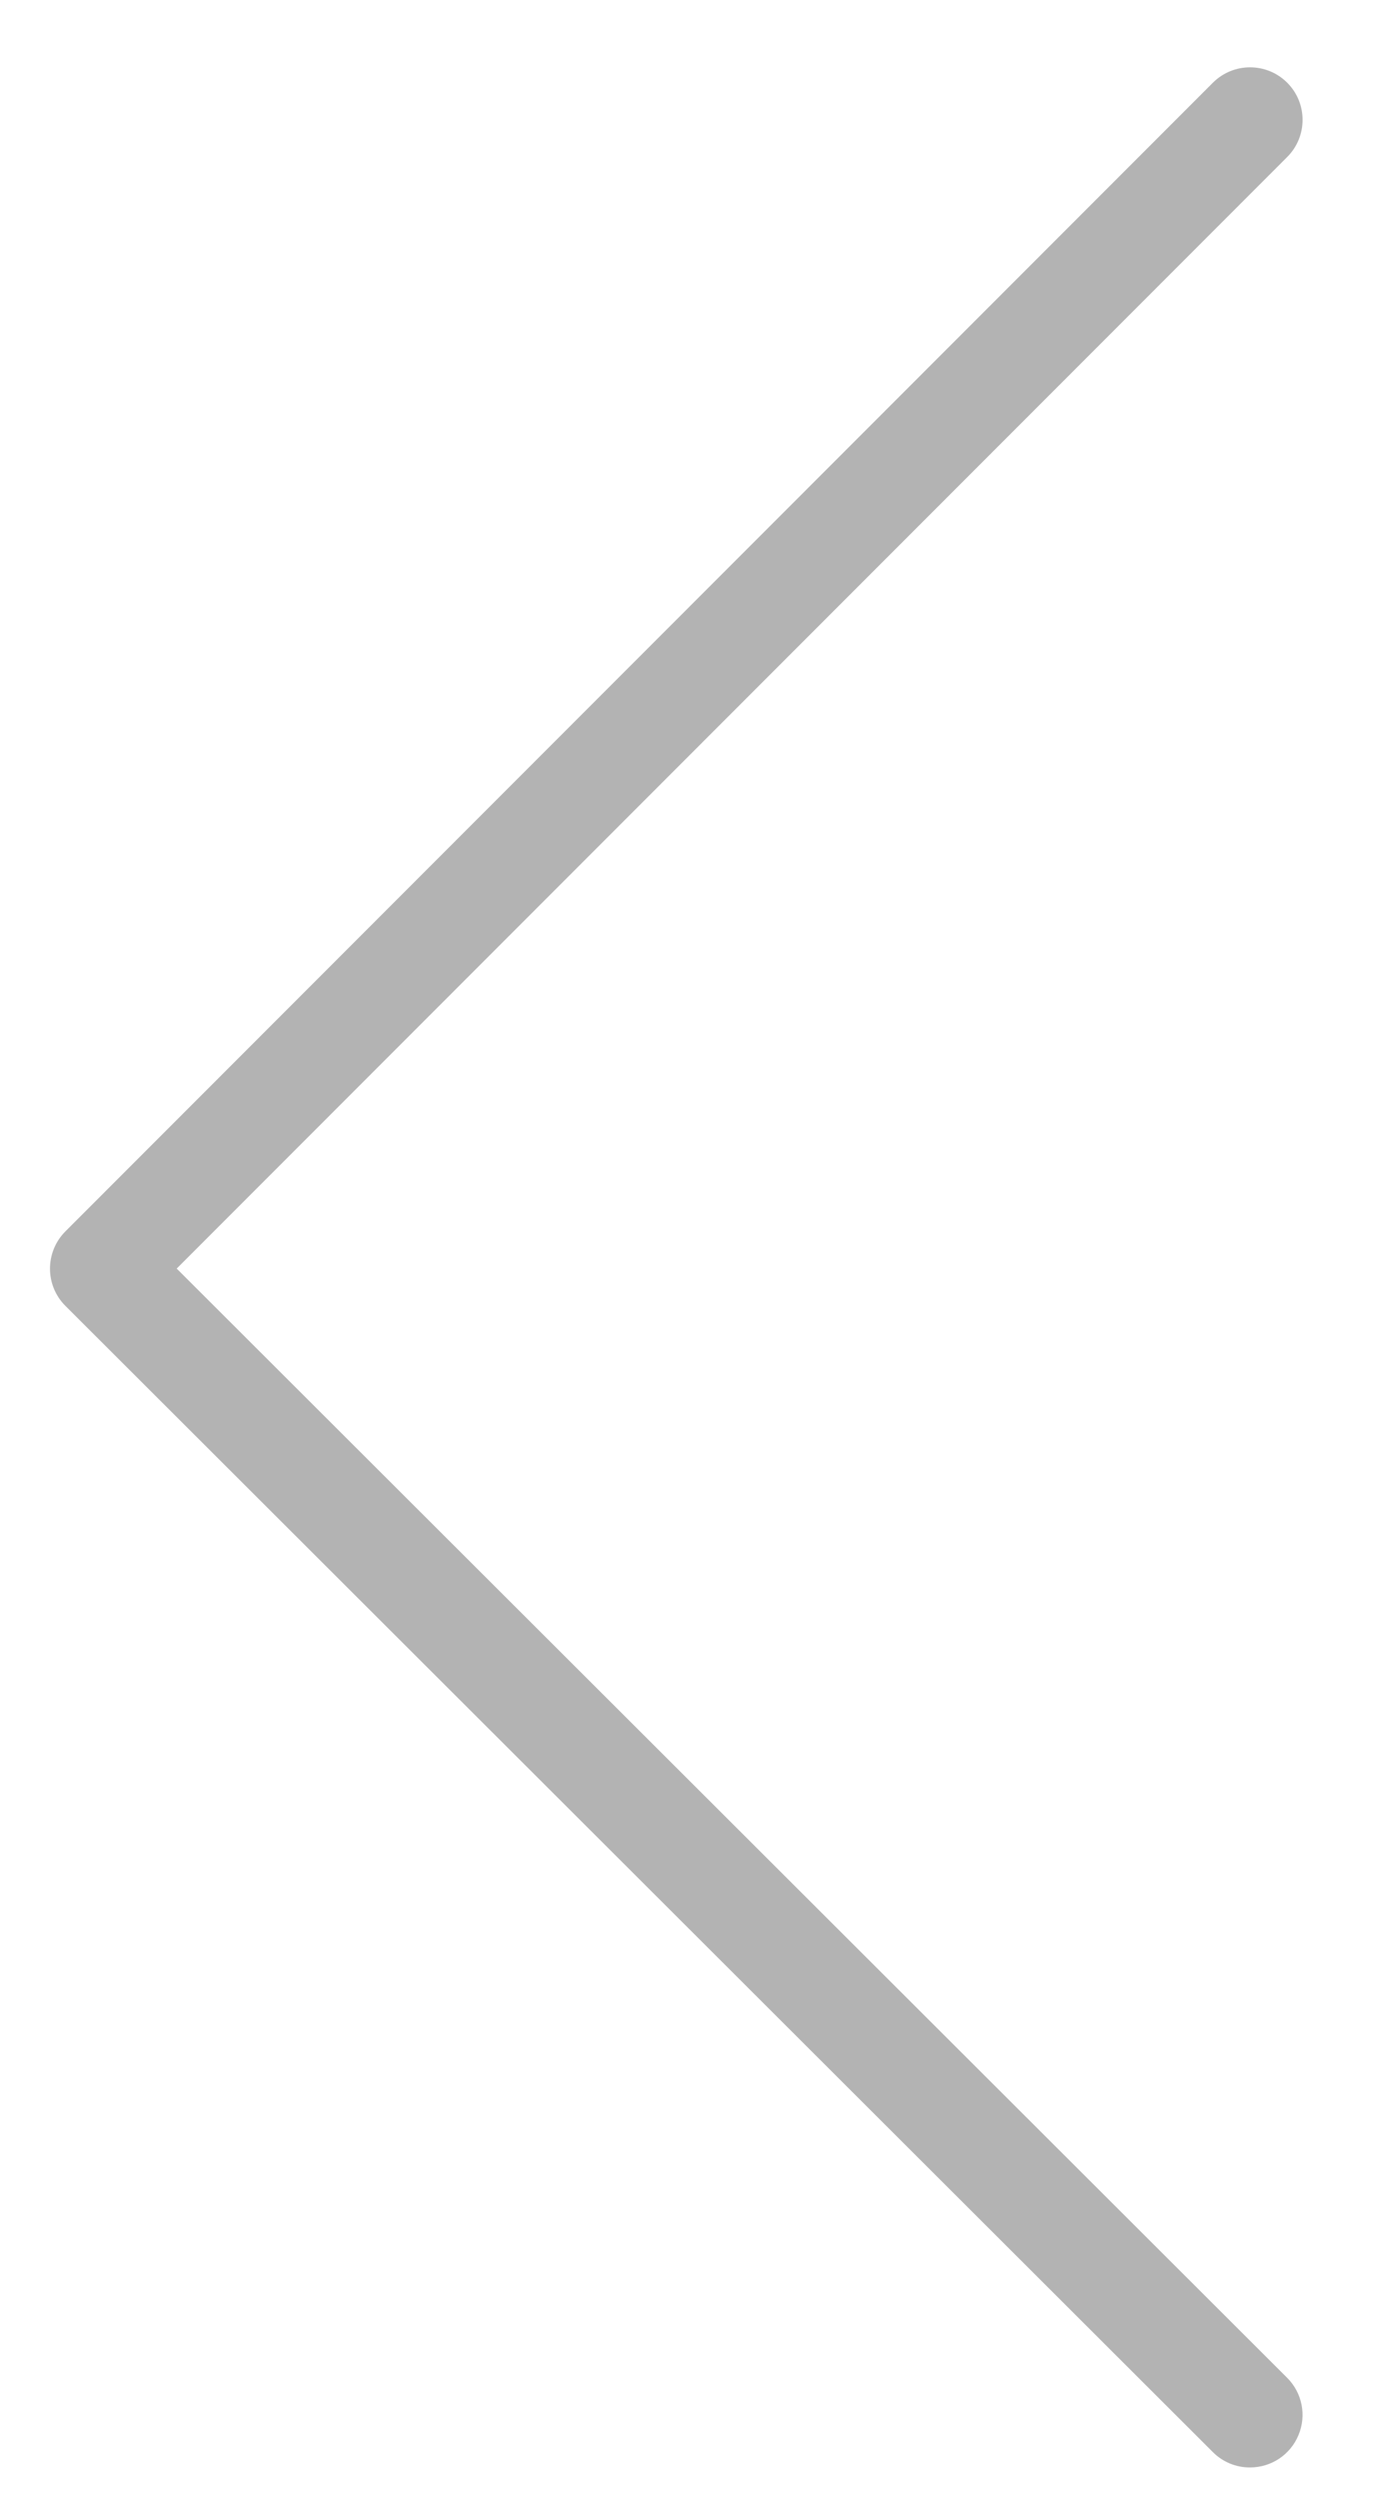
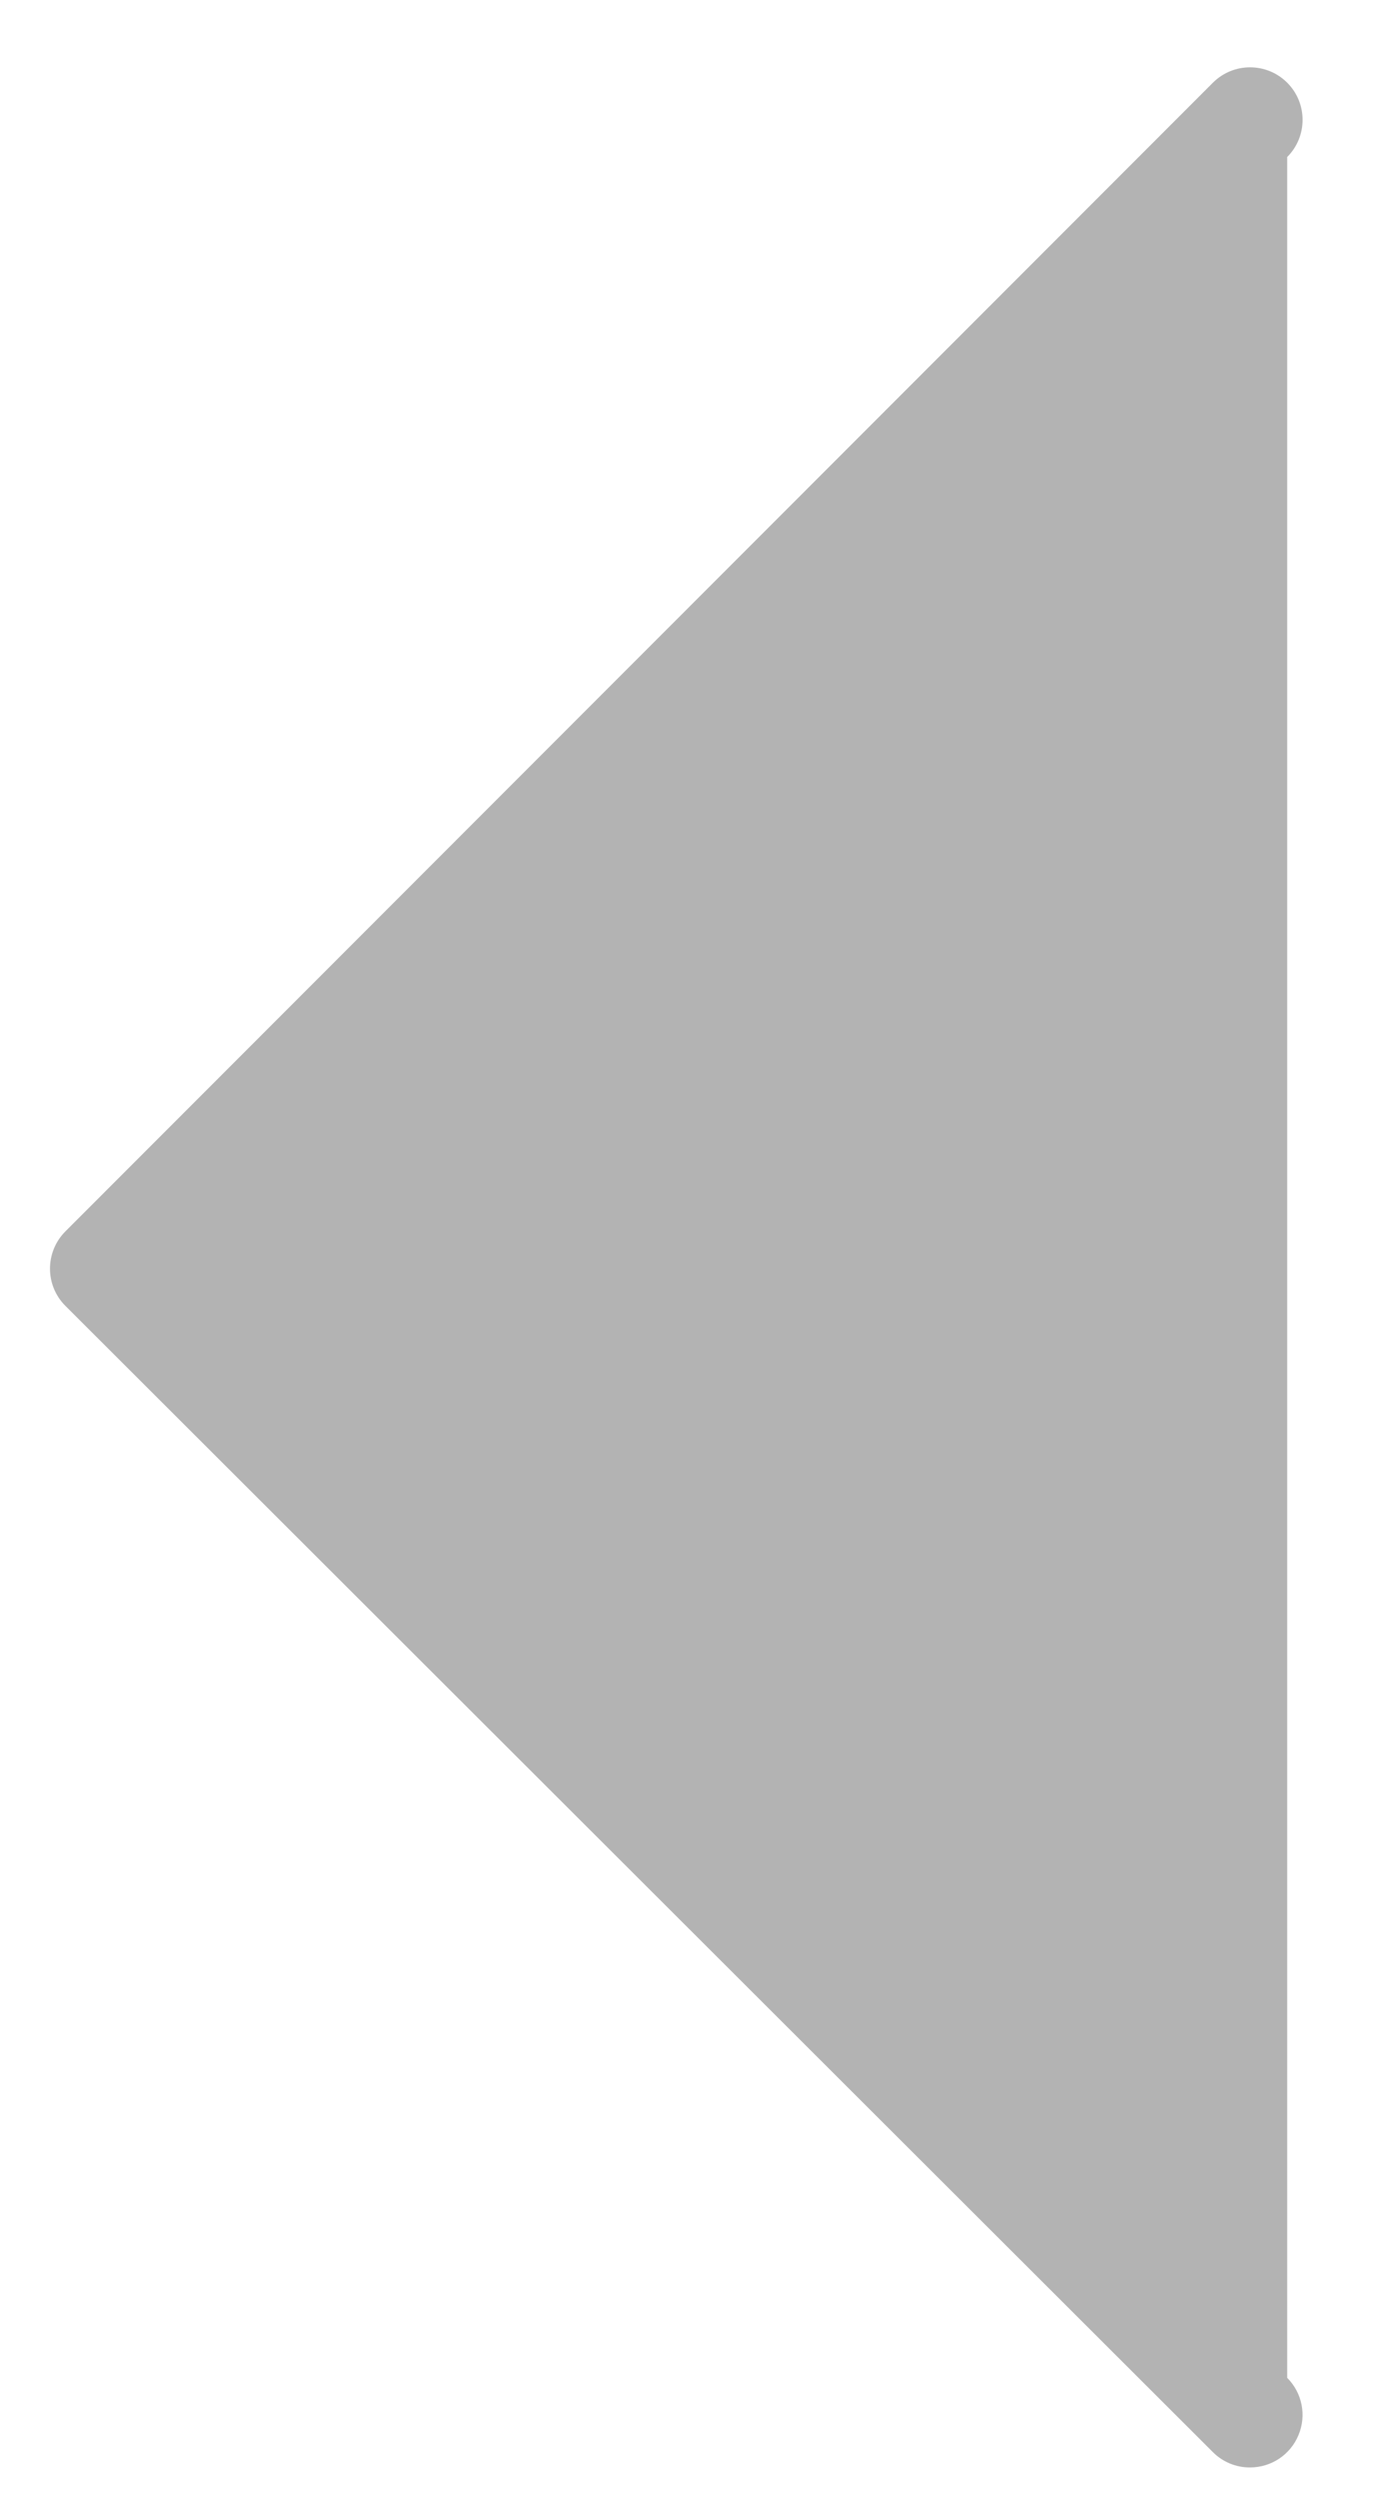
<svg xmlns="http://www.w3.org/2000/svg" width="14" height="25" viewBox="0 0 14 25" fill="none">
-   <path d="M12.5 24.673C12.713 24.673 12.904 24.546 12.985 24.349C13.067 24.153 13.022 23.927 12.872 23.777L1.767 12.685L12.872 1.57C13.077 1.365 13.077 1.032 12.872 0.827C12.667 0.622 12.334 0.622 12.129 0.827L0.653 12.314C0.449 12.52 0.449 12.852 0.653 13.057L12.129 24.52C12.227 24.618 12.361 24.674 12.5 24.673Z" fill="#B3B3B3" />
+   <path d="M12.5 24.673C12.713 24.673 12.904 24.546 12.985 24.349C13.067 24.153 13.022 23.927 12.872 23.777L12.872 1.57C13.077 1.365 13.077 1.032 12.872 0.827C12.667 0.622 12.334 0.622 12.129 0.827L0.653 12.314C0.449 12.52 0.449 12.852 0.653 13.057L12.129 24.52C12.227 24.618 12.361 24.674 12.5 24.673Z" fill="#B3B3B3" />
</svg>